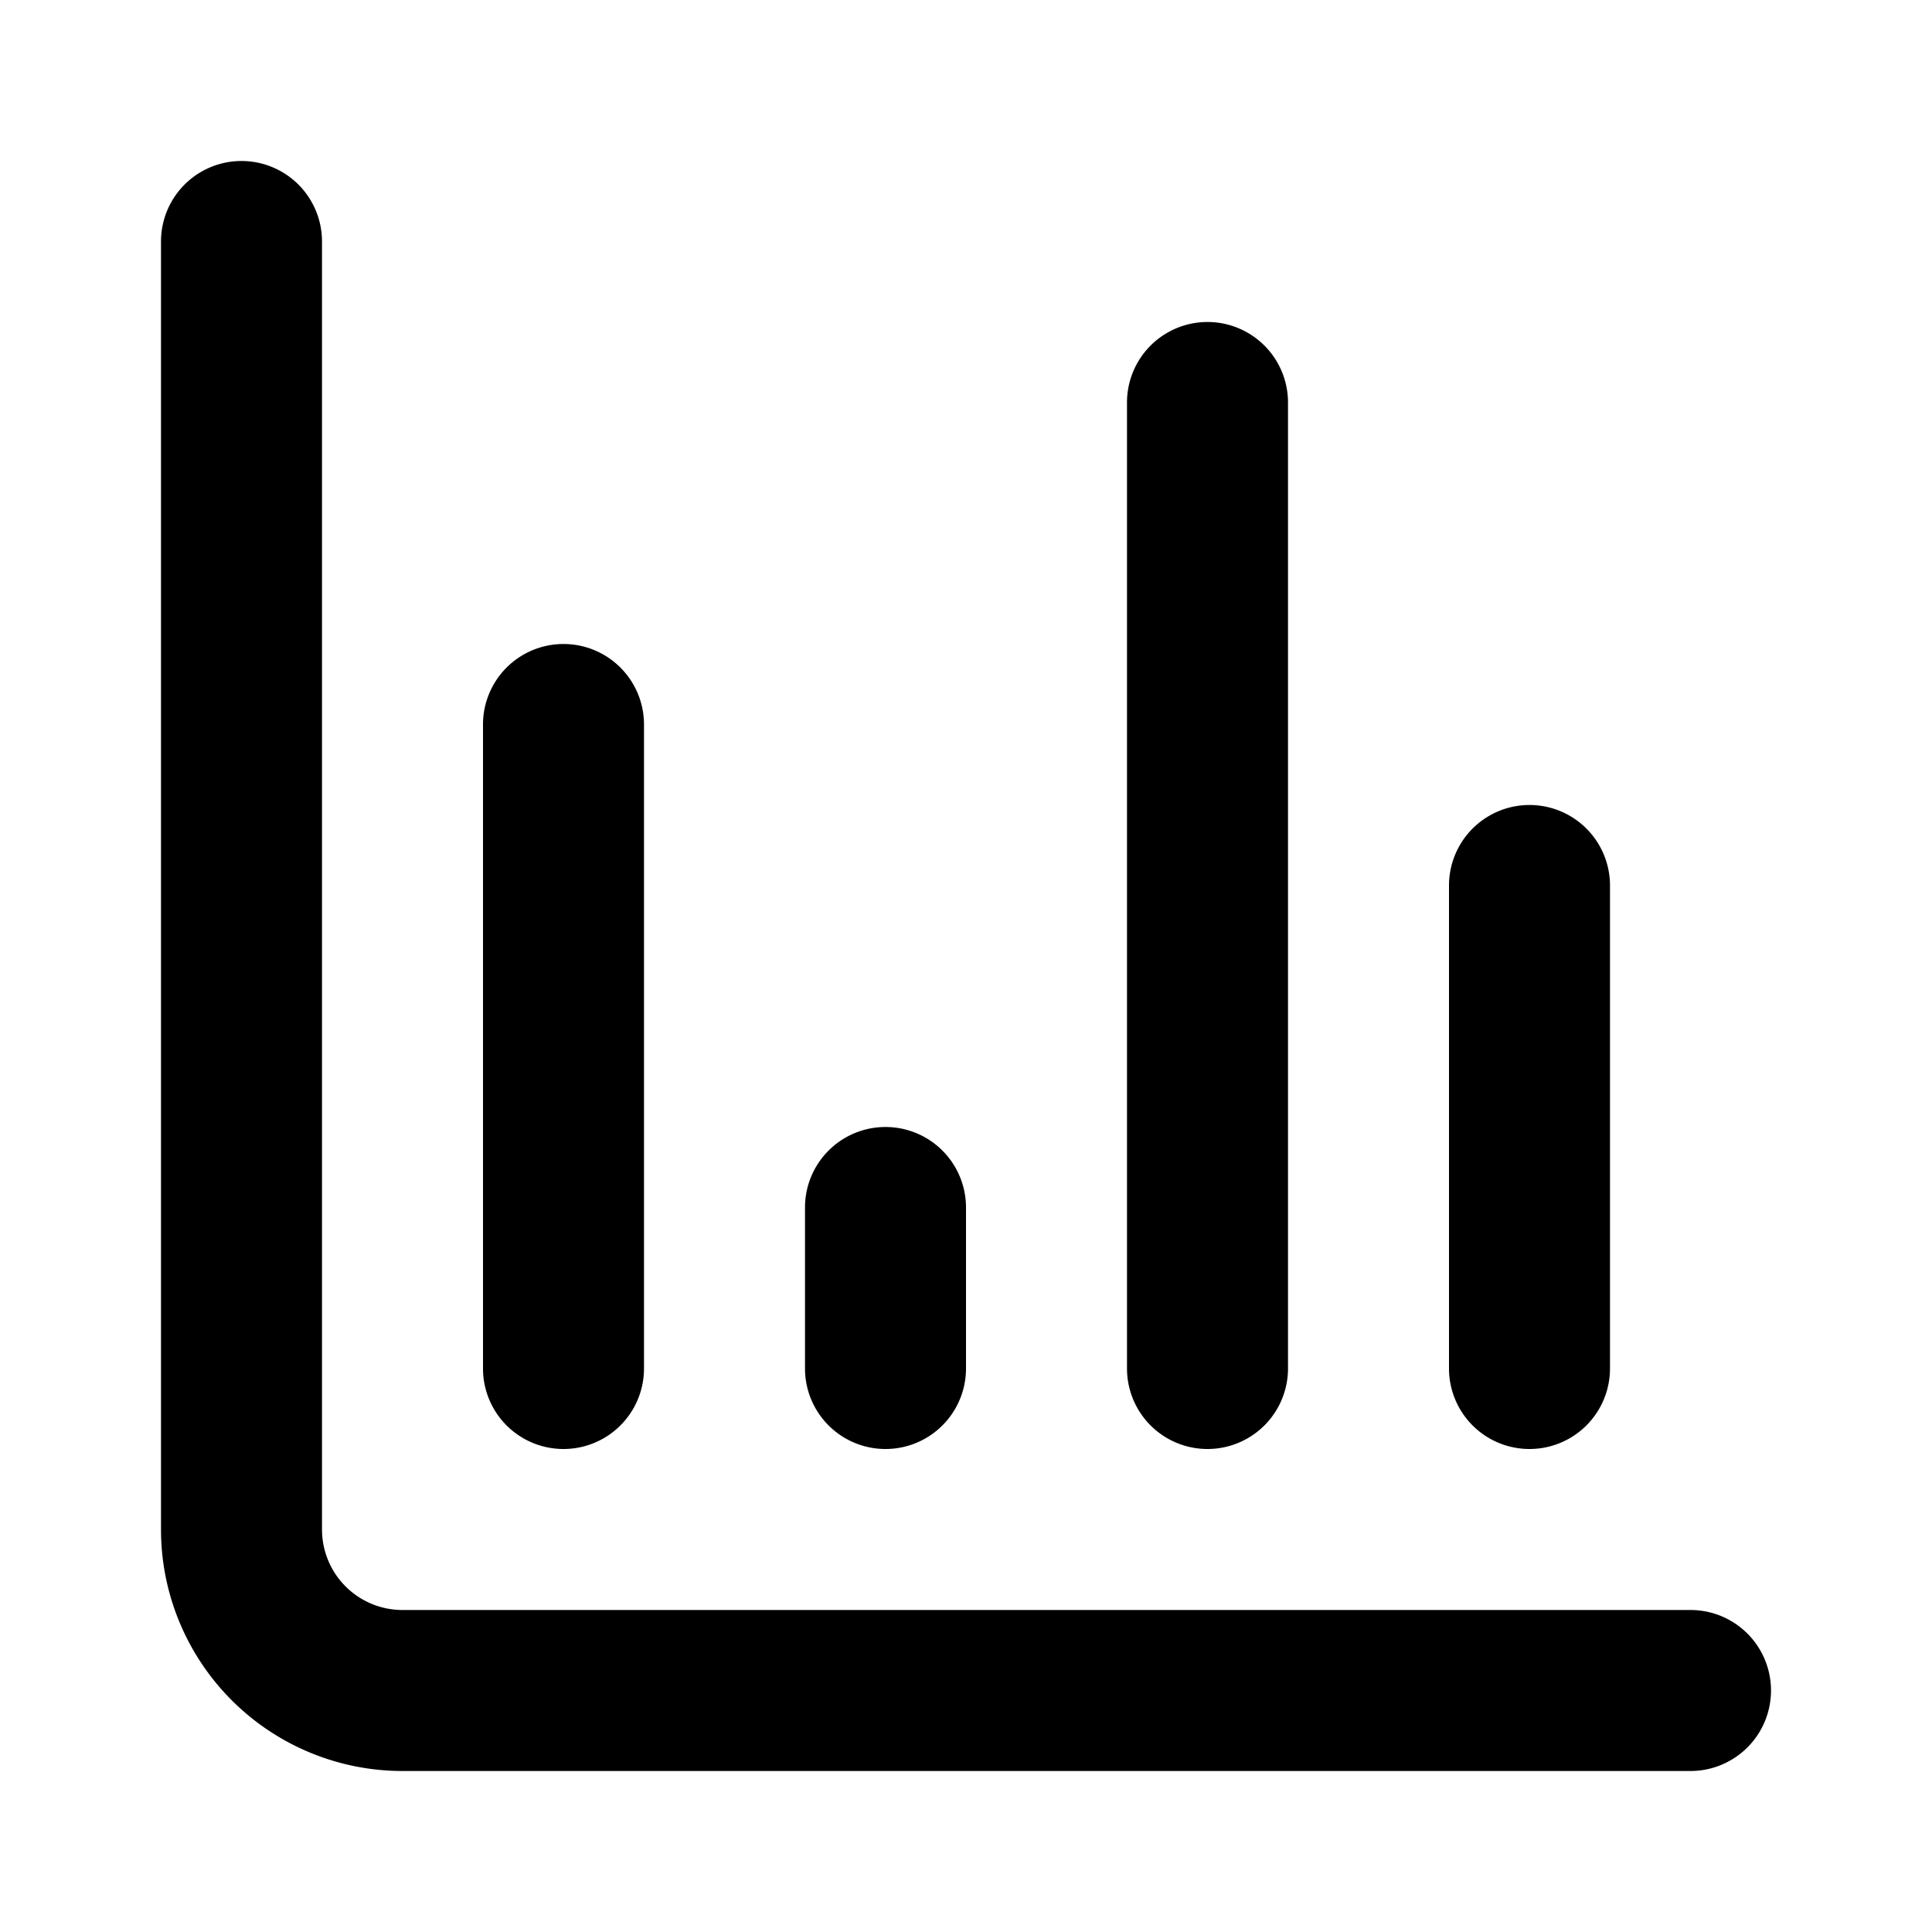
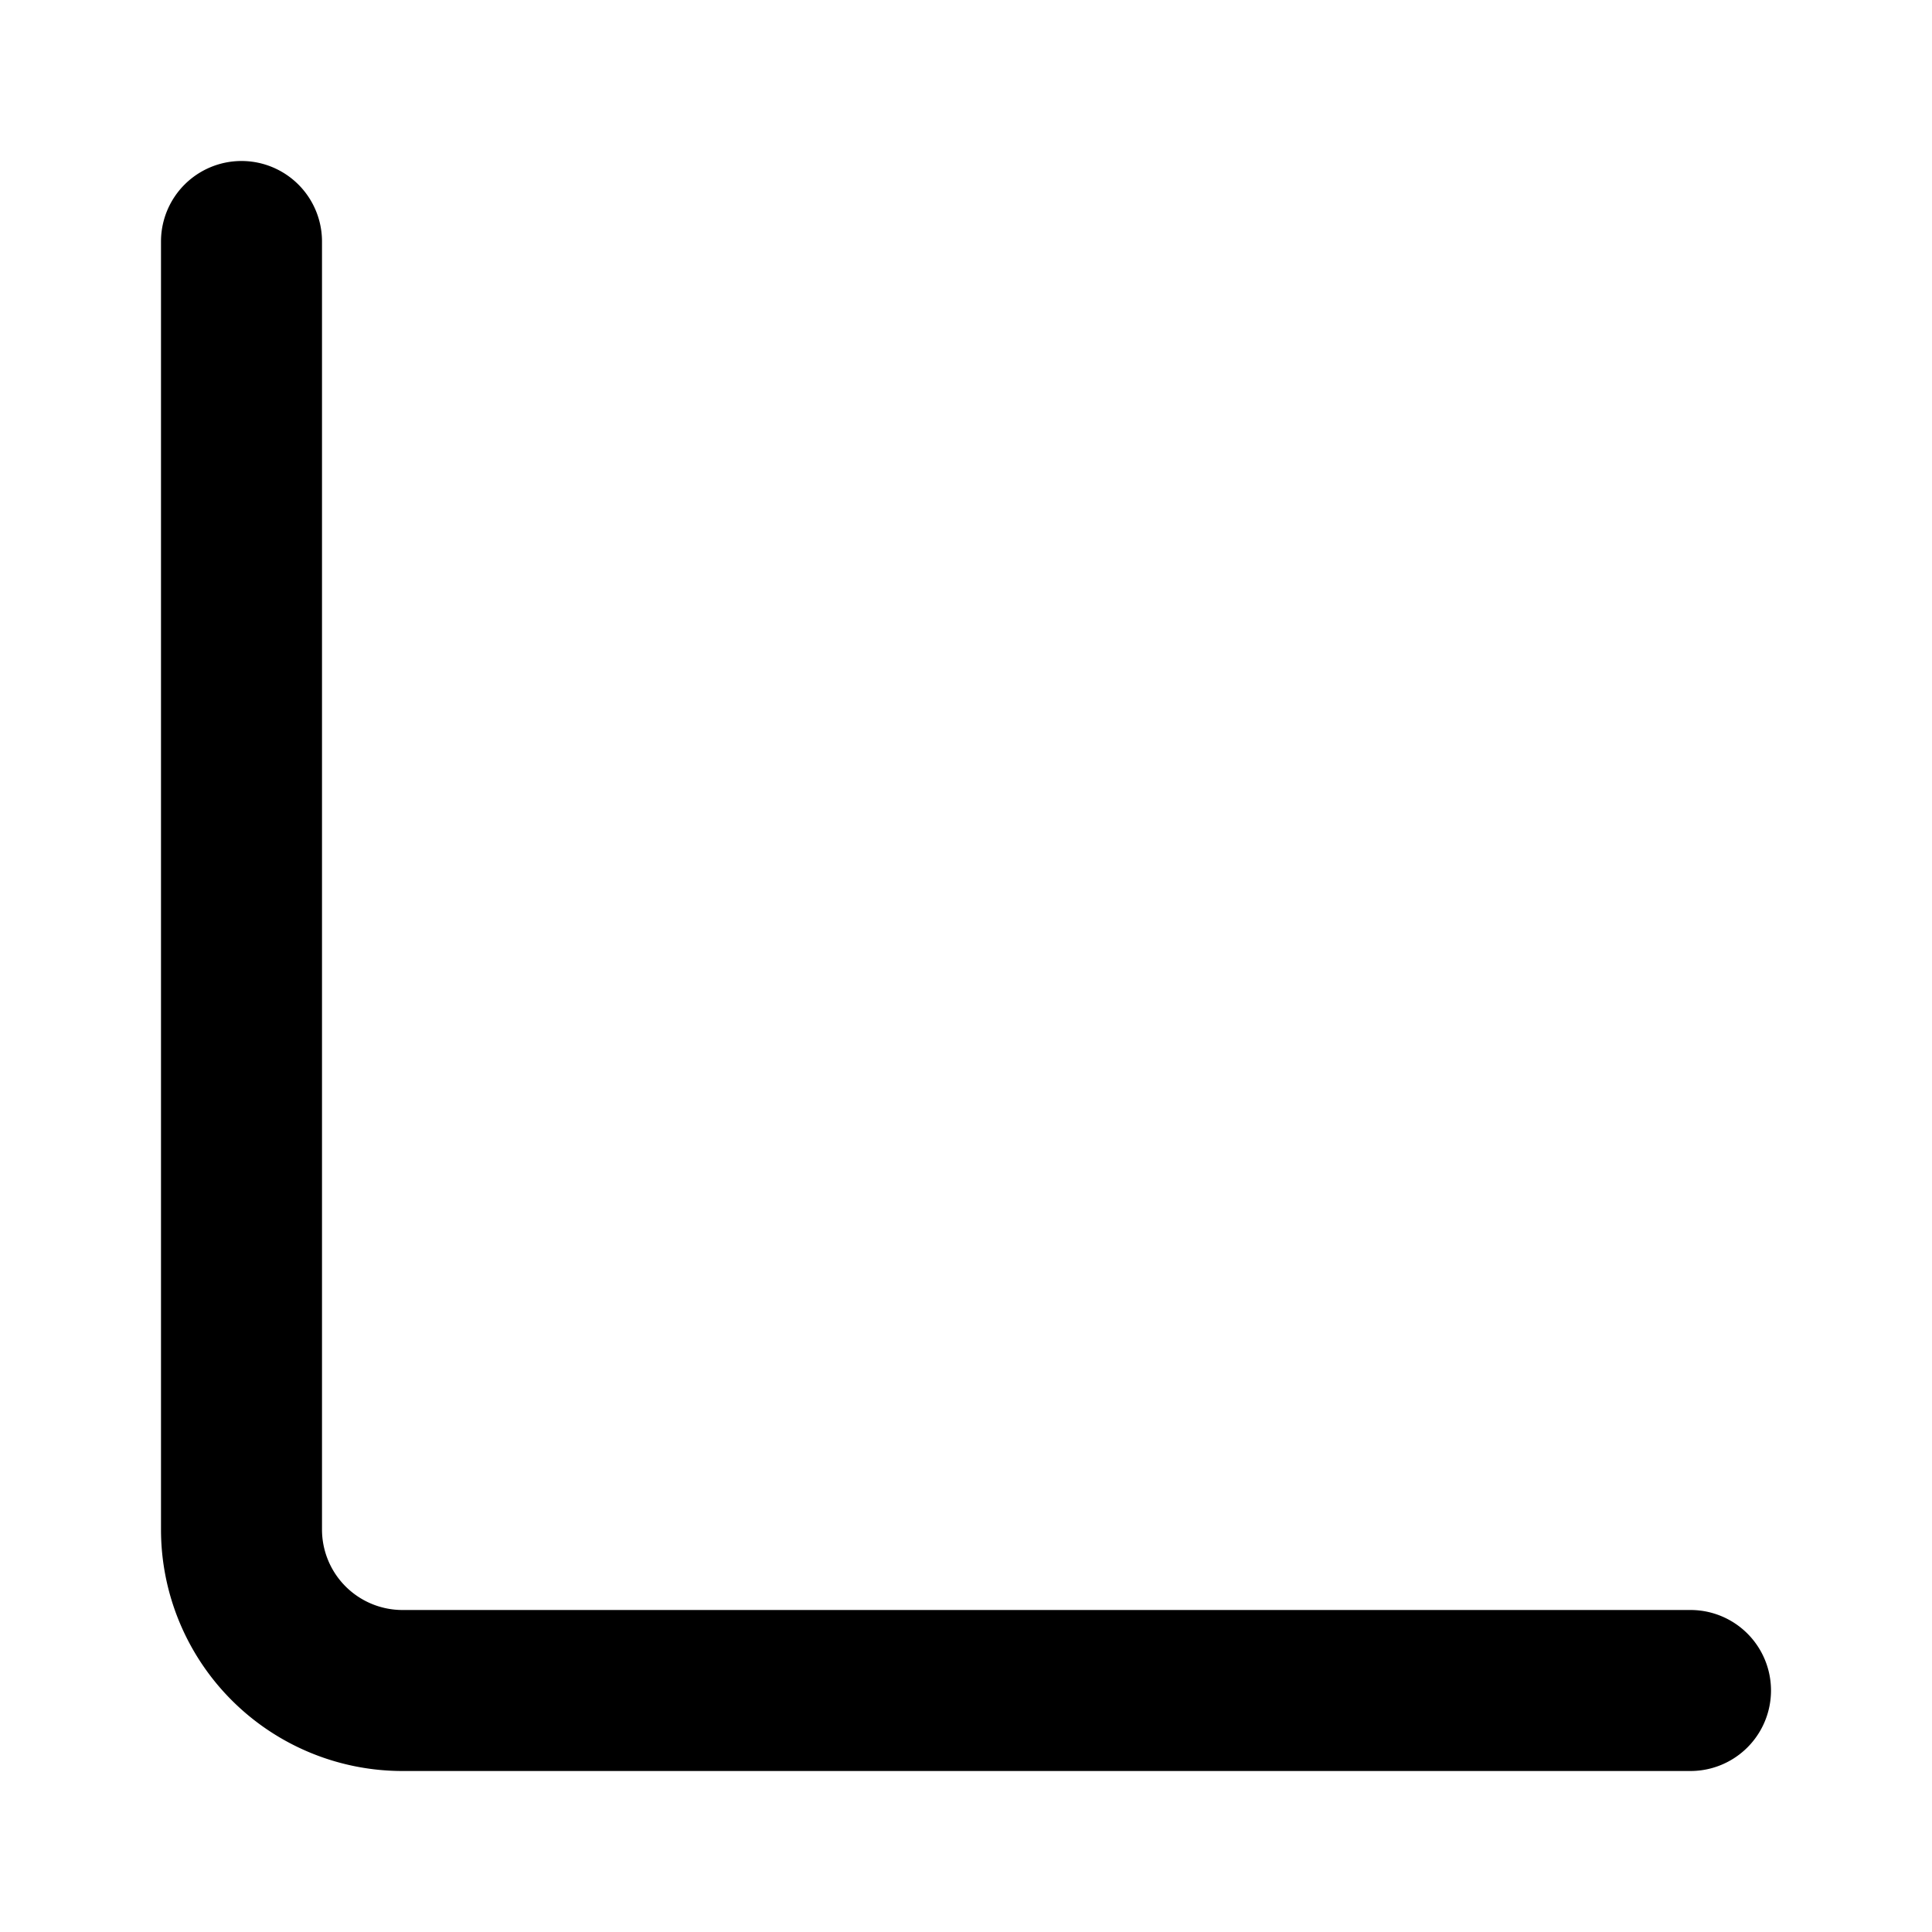
<svg xmlns="http://www.w3.org/2000/svg" id="Bold_2px_bar_chart" data-name="Bold 2px/bar_chart" width="24" height="24" viewBox="0 0 24 24">
-   <rect id="Bold_2px_bar_chart_background" data-name="Bold 2px/bar_chart background" width="24" height="24" fill="#fff" />
  <g id="Group" transform="translate(2 2)">
    <path id="Vector_606_Stroke_" data-name="Vector 606 (Stroke)" d="M2,1V17a1,1,0,0,0,1,1H19a1,1,0,0,1,0,2H3a3,3,0,0,1-3-3V1A1,1,0,0,1,2,1Z" />
-     <path id="Vector_642_Stroke_" data-name="Vector 642 (Stroke)" d="M2,1V9A1,1,0,0,1,0,9V1A1,1,0,0,1,2,1Z" transform="translate(4 6)" />
-     <path id="Vector_643_Stroke_" data-name="Vector 643 (Stroke)" d="M2,1V3A1,1,0,0,1,0,3V1A1,1,0,0,1,2,1Z" transform="translate(8 12)" />
-     <path id="Vector_644_Stroke_" data-name="Vector 644 (Stroke)" d="M2,1V13a1,1,0,0,1-2,0V1A1,1,0,0,1,2,1Z" transform="translate(12 2)" />
-     <path id="Vector_645_Stroke_" data-name="Vector 645 (Stroke)" d="M2,1V7A1,1,0,0,1,0,7V1A1,1,0,0,1,2,1Z" transform="translate(16 8)" />
  </g>
</svg>